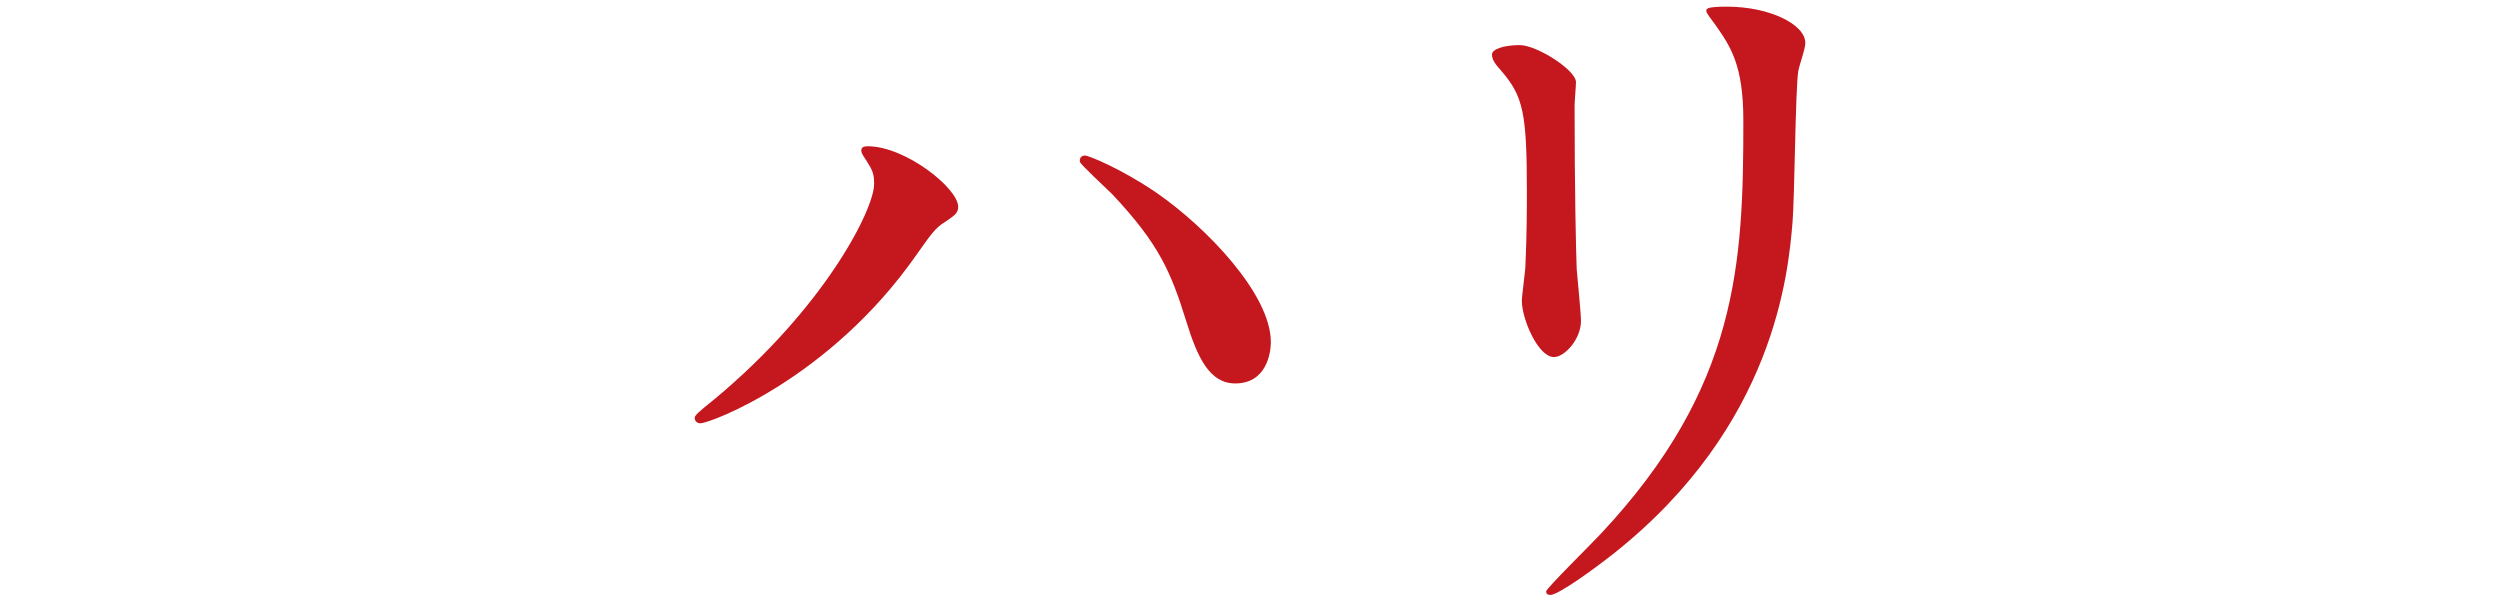
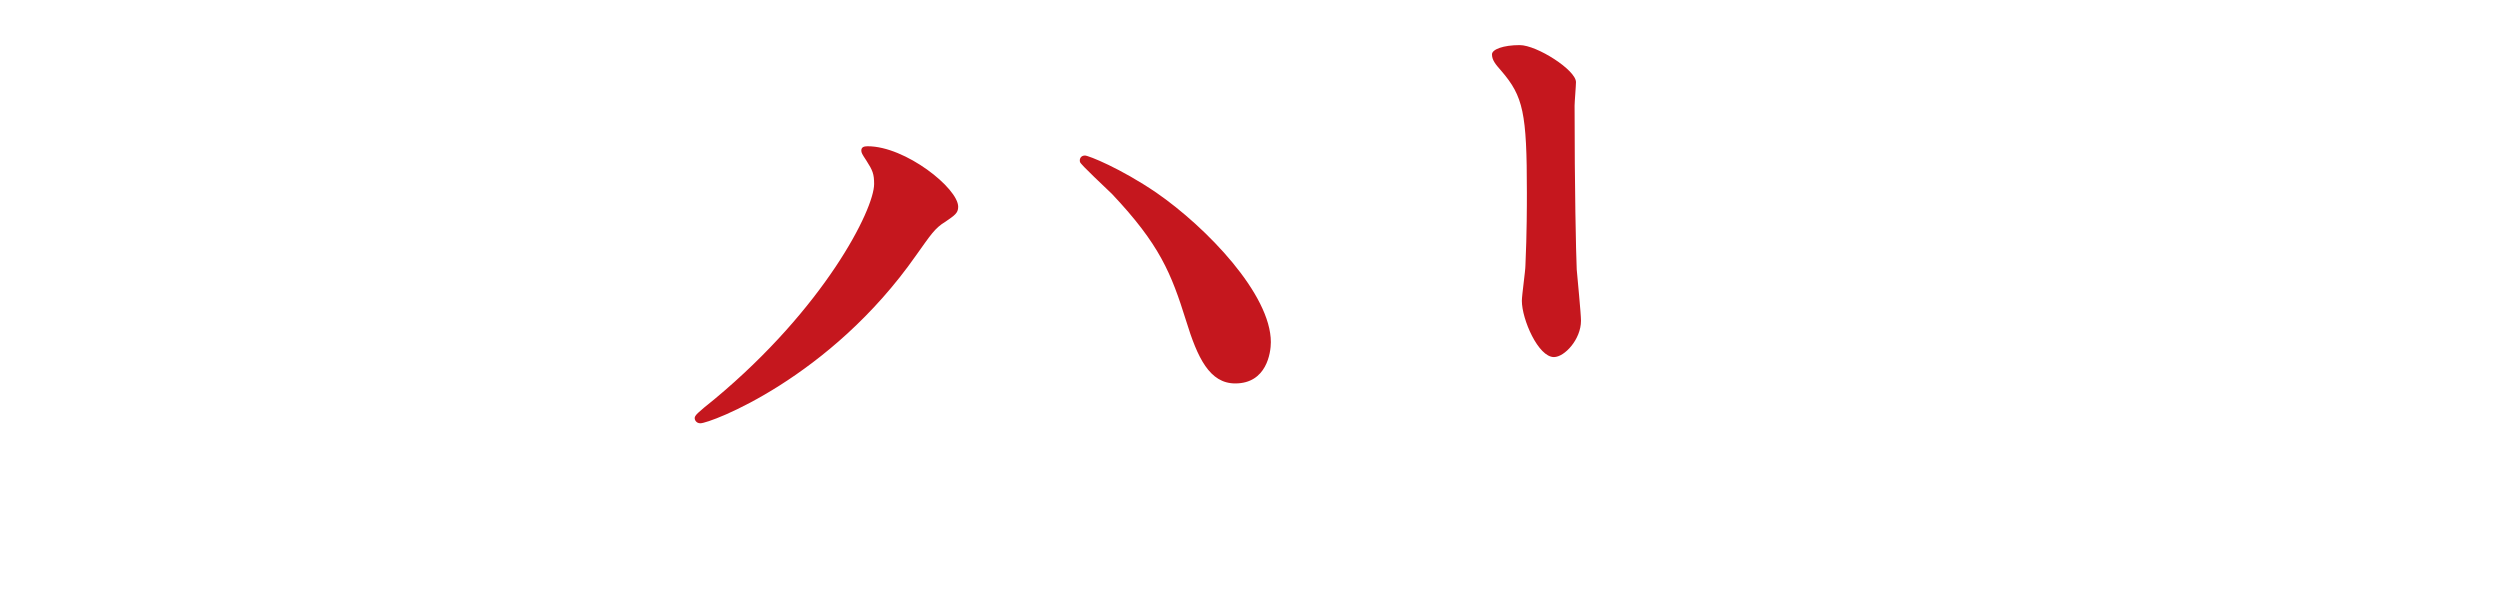
<svg xmlns="http://www.w3.org/2000/svg" id="parts" width="187" height="45" viewBox="0 0 187 45">
-   <path d="M64.801,12.006c-.319-.481-.375-.587-.375-.747,0-.266,.215-.319,.479-.319,2.823,0,6.767,3.142,6.767,4.527,0,.479-.267,.641-.958,1.12-.799,.479-1.118,1.012-2.184,2.503-6.448,9.217-15.399,12.572-16.141,12.572-.323,0-.427-.266-.427-.373,0-.212,.16-.371,1.489-1.437,8.204-6.819,11.933-14.171,11.933-16.089,0-.745-.104-1.012-.583-1.757Zm16.353-.373c.267,0,2.663,.958,5.33,2.771,3.781,2.609,8.576,7.618,8.576,11.187,0,.799-.319,3.09-2.663,3.09-1.92,0-2.826-1.918-3.677-4.689-1.118-3.569-1.972-5.699-5.541-9.482-.371-.373-2.396-2.238-2.396-2.397-.056-.214,.052-.479,.371-.479ZM113.675,3.374c1.278,0,4.208,1.864,4.208,2.771,0,.266-.104,1.491-.104,1.759,0,6.178,.104,10.973,.16,12.253,.052,.639,.319,3.302,.319,3.835,0,1.385-1.226,2.717-2.024,2.717-1.174,0-2.399-2.823-2.399-4.208,0-.425,.267-2.238,.267-2.663,.108-2.397,.108-4.475,.108-5.434,0-5.967-.267-7.192-1.92-9.111-.423-.479-.691-.799-.691-1.226,0-.373,.851-.693,2.076-.693Zm14.652-1.491c-.639-.852-.695-.958-.695-1.066,0-.16,0-.319,1.545-.319,3.198,0,5.861,1.332,5.861,2.717,0,.479-.427,1.545-.531,2.132-.215,1.437-.267,9.428-.427,11.293-.319,3.783-1.333,15.183-13.319,24.719-1.545,1.226-4.208,3.144-4.795,3.144-.212,0-.319-.106-.319-.266,0-.214,3.462-3.623,4.1-4.316,10.284-10.975,10.656-20.244,10.656-30.899,0-4.154-.958-5.54-2.076-7.138Z" fill="#c5171e" />
+   <path d="M64.801,12.006c-.319-.481-.375-.587-.375-.747,0-.266,.215-.319,.479-.319,2.823,0,6.767,3.142,6.767,4.527,0,.479-.267,.641-.958,1.12-.799,.479-1.118,1.012-2.184,2.503-6.448,9.217-15.399,12.572-16.141,12.572-.323,0-.427-.266-.427-.373,0-.212,.16-.371,1.489-1.437,8.204-6.819,11.933-14.171,11.933-16.089,0-.745-.104-1.012-.583-1.757Zm16.353-.373c.267,0,2.663,.958,5.33,2.771,3.781,2.609,8.576,7.618,8.576,11.187,0,.799-.319,3.09-2.663,3.09-1.92,0-2.826-1.918-3.677-4.689-1.118-3.569-1.972-5.699-5.541-9.482-.371-.373-2.396-2.238-2.396-2.397-.056-.214,.052-.479,.371-.479ZM113.675,3.374c1.278,0,4.208,1.864,4.208,2.771,0,.266-.104,1.491-.104,1.759,0,6.178,.104,10.973,.16,12.253,.052,.639,.319,3.302,.319,3.835,0,1.385-1.226,2.717-2.024,2.717-1.174,0-2.399-2.823-2.399-4.208,0-.425,.267-2.238,.267-2.663,.108-2.397,.108-4.475,.108-5.434,0-5.967-.267-7.192-1.92-9.111-.423-.479-.691-.799-.691-1.226,0-.373,.851-.693,2.076-.693Zm14.652-1.491Z" fill="#c5171e" />
</svg>